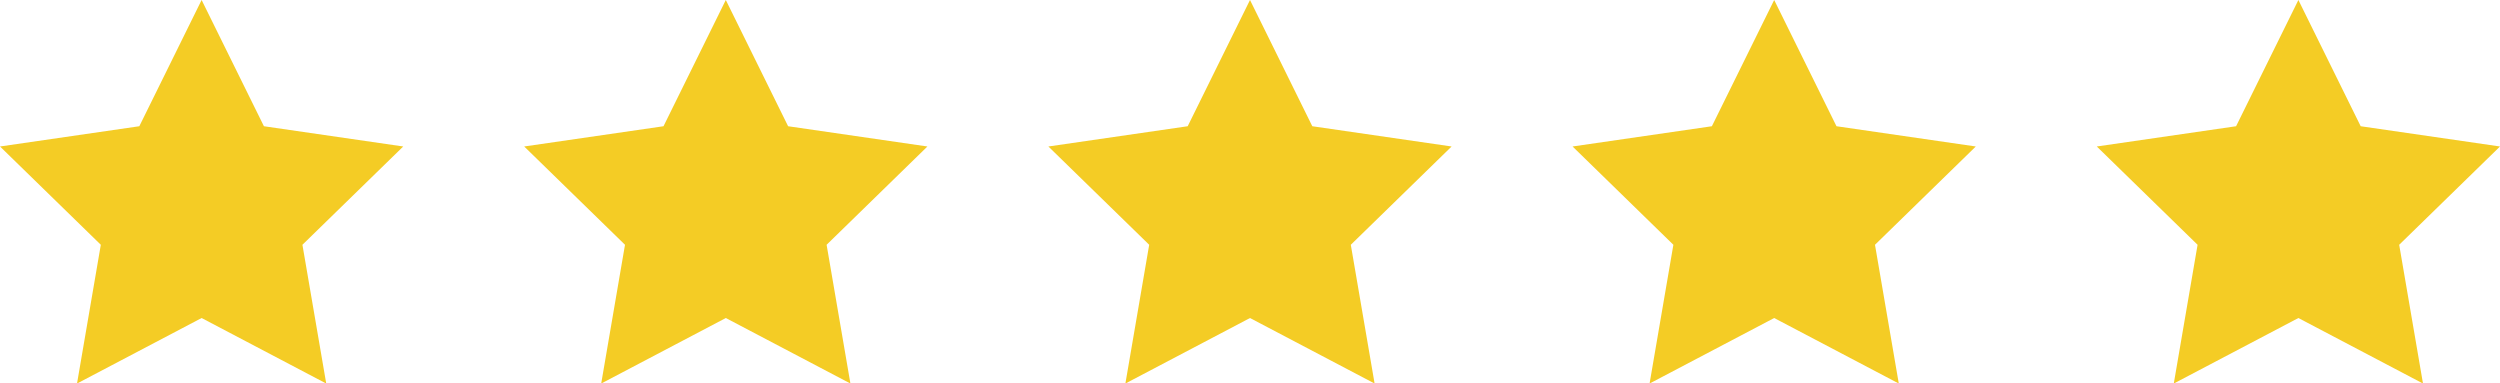
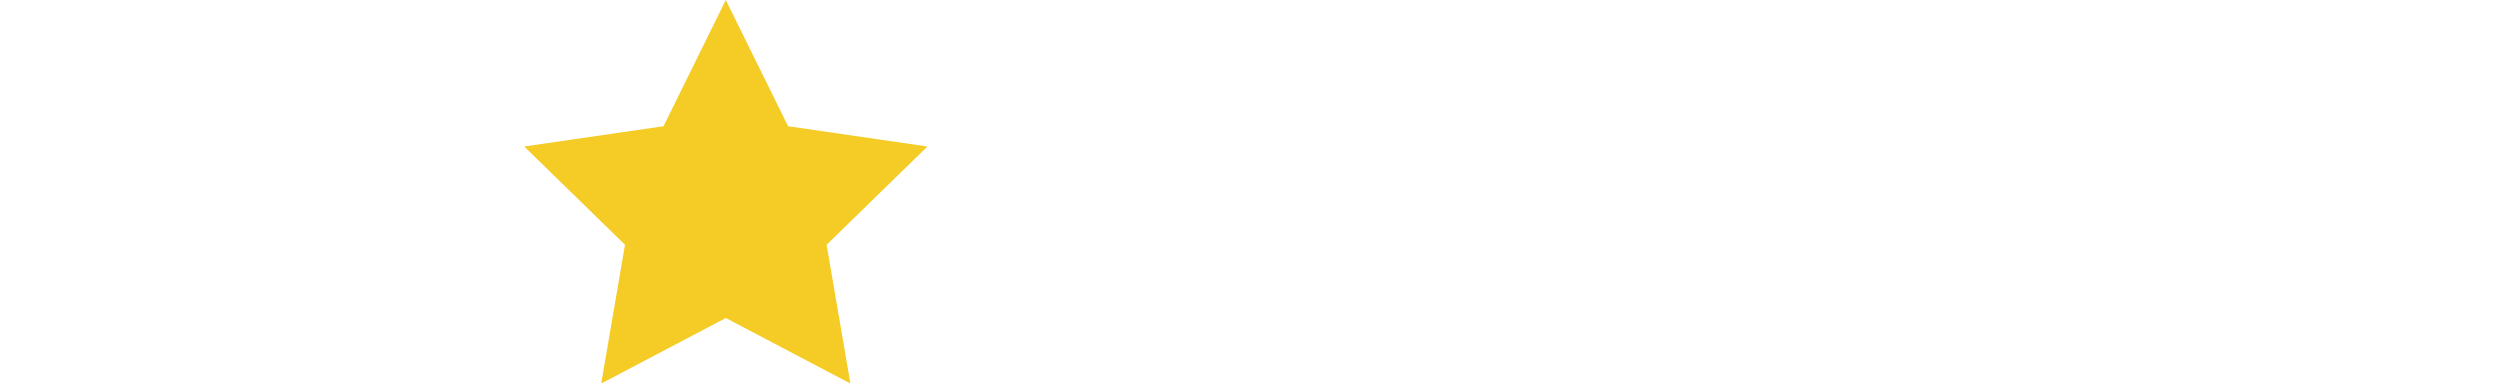
<svg xmlns="http://www.w3.org/2000/svg" width="323.016" height="49.55" viewBox="0 0 323.016 49.55">
  <g id="five-stars" transform="translate(-1341.887 -5434.637)">
-     <path id="Path_25424" data-name="Path 25424" d="M112.469,188.517l8.05,16.311,18,2.616-13.025,12.7,3.075,17.927-16.1-8.464-16.1,8.464,3.075-17.927-13.025-12.7,18-2.616Z" transform="translate(1255.468 5246.12)" fill="#f4cc25" />
    <path id="Path_25425" data-name="Path 25425" d="M125.205,188.517l8.05,16.311,18,2.616-13.025,12.7,3.075,17.927-16.1-8.464-16.1,8.464,3.075-17.927-13.025-12.7,18-2.616Z" transform="translate(1310.46 5246.12)" fill="#f4cc25" />
-     <path id="Path_25426" data-name="Path 25426" d="M137.942,188.517l8.049,16.311,18,2.616-13.025,12.7,3.075,17.927-16.1-8.464-16.1,8.464,3.075-17.927-13.025-12.7,18-2.616Z" transform="translate(1365.453 5246.12)" fill="#f4cc25" />
-     <path id="Path_25427" data-name="Path 25427" d="M150.678,188.517l8.049,16.311,18,2.616-13.025,12.7,3.075,17.927-16.1-8.464-16.1,8.464,3.075-17.927-13.025-12.7,18-2.616Z" transform="translate(1420.445 5246.12)" fill="#f4cc25" />
-     <path id="Path_25428" data-name="Path 25428" d="M163.415,188.517l8.049,16.311,18,2.616-13.025,12.7,3.075,17.927-16.1-8.464-16.1,8.464,3.075-17.927-13.025-12.7,18-2.616Z" transform="translate(1475.439 5246.12)" fill="#f4cc25" />
  </g>
</svg>